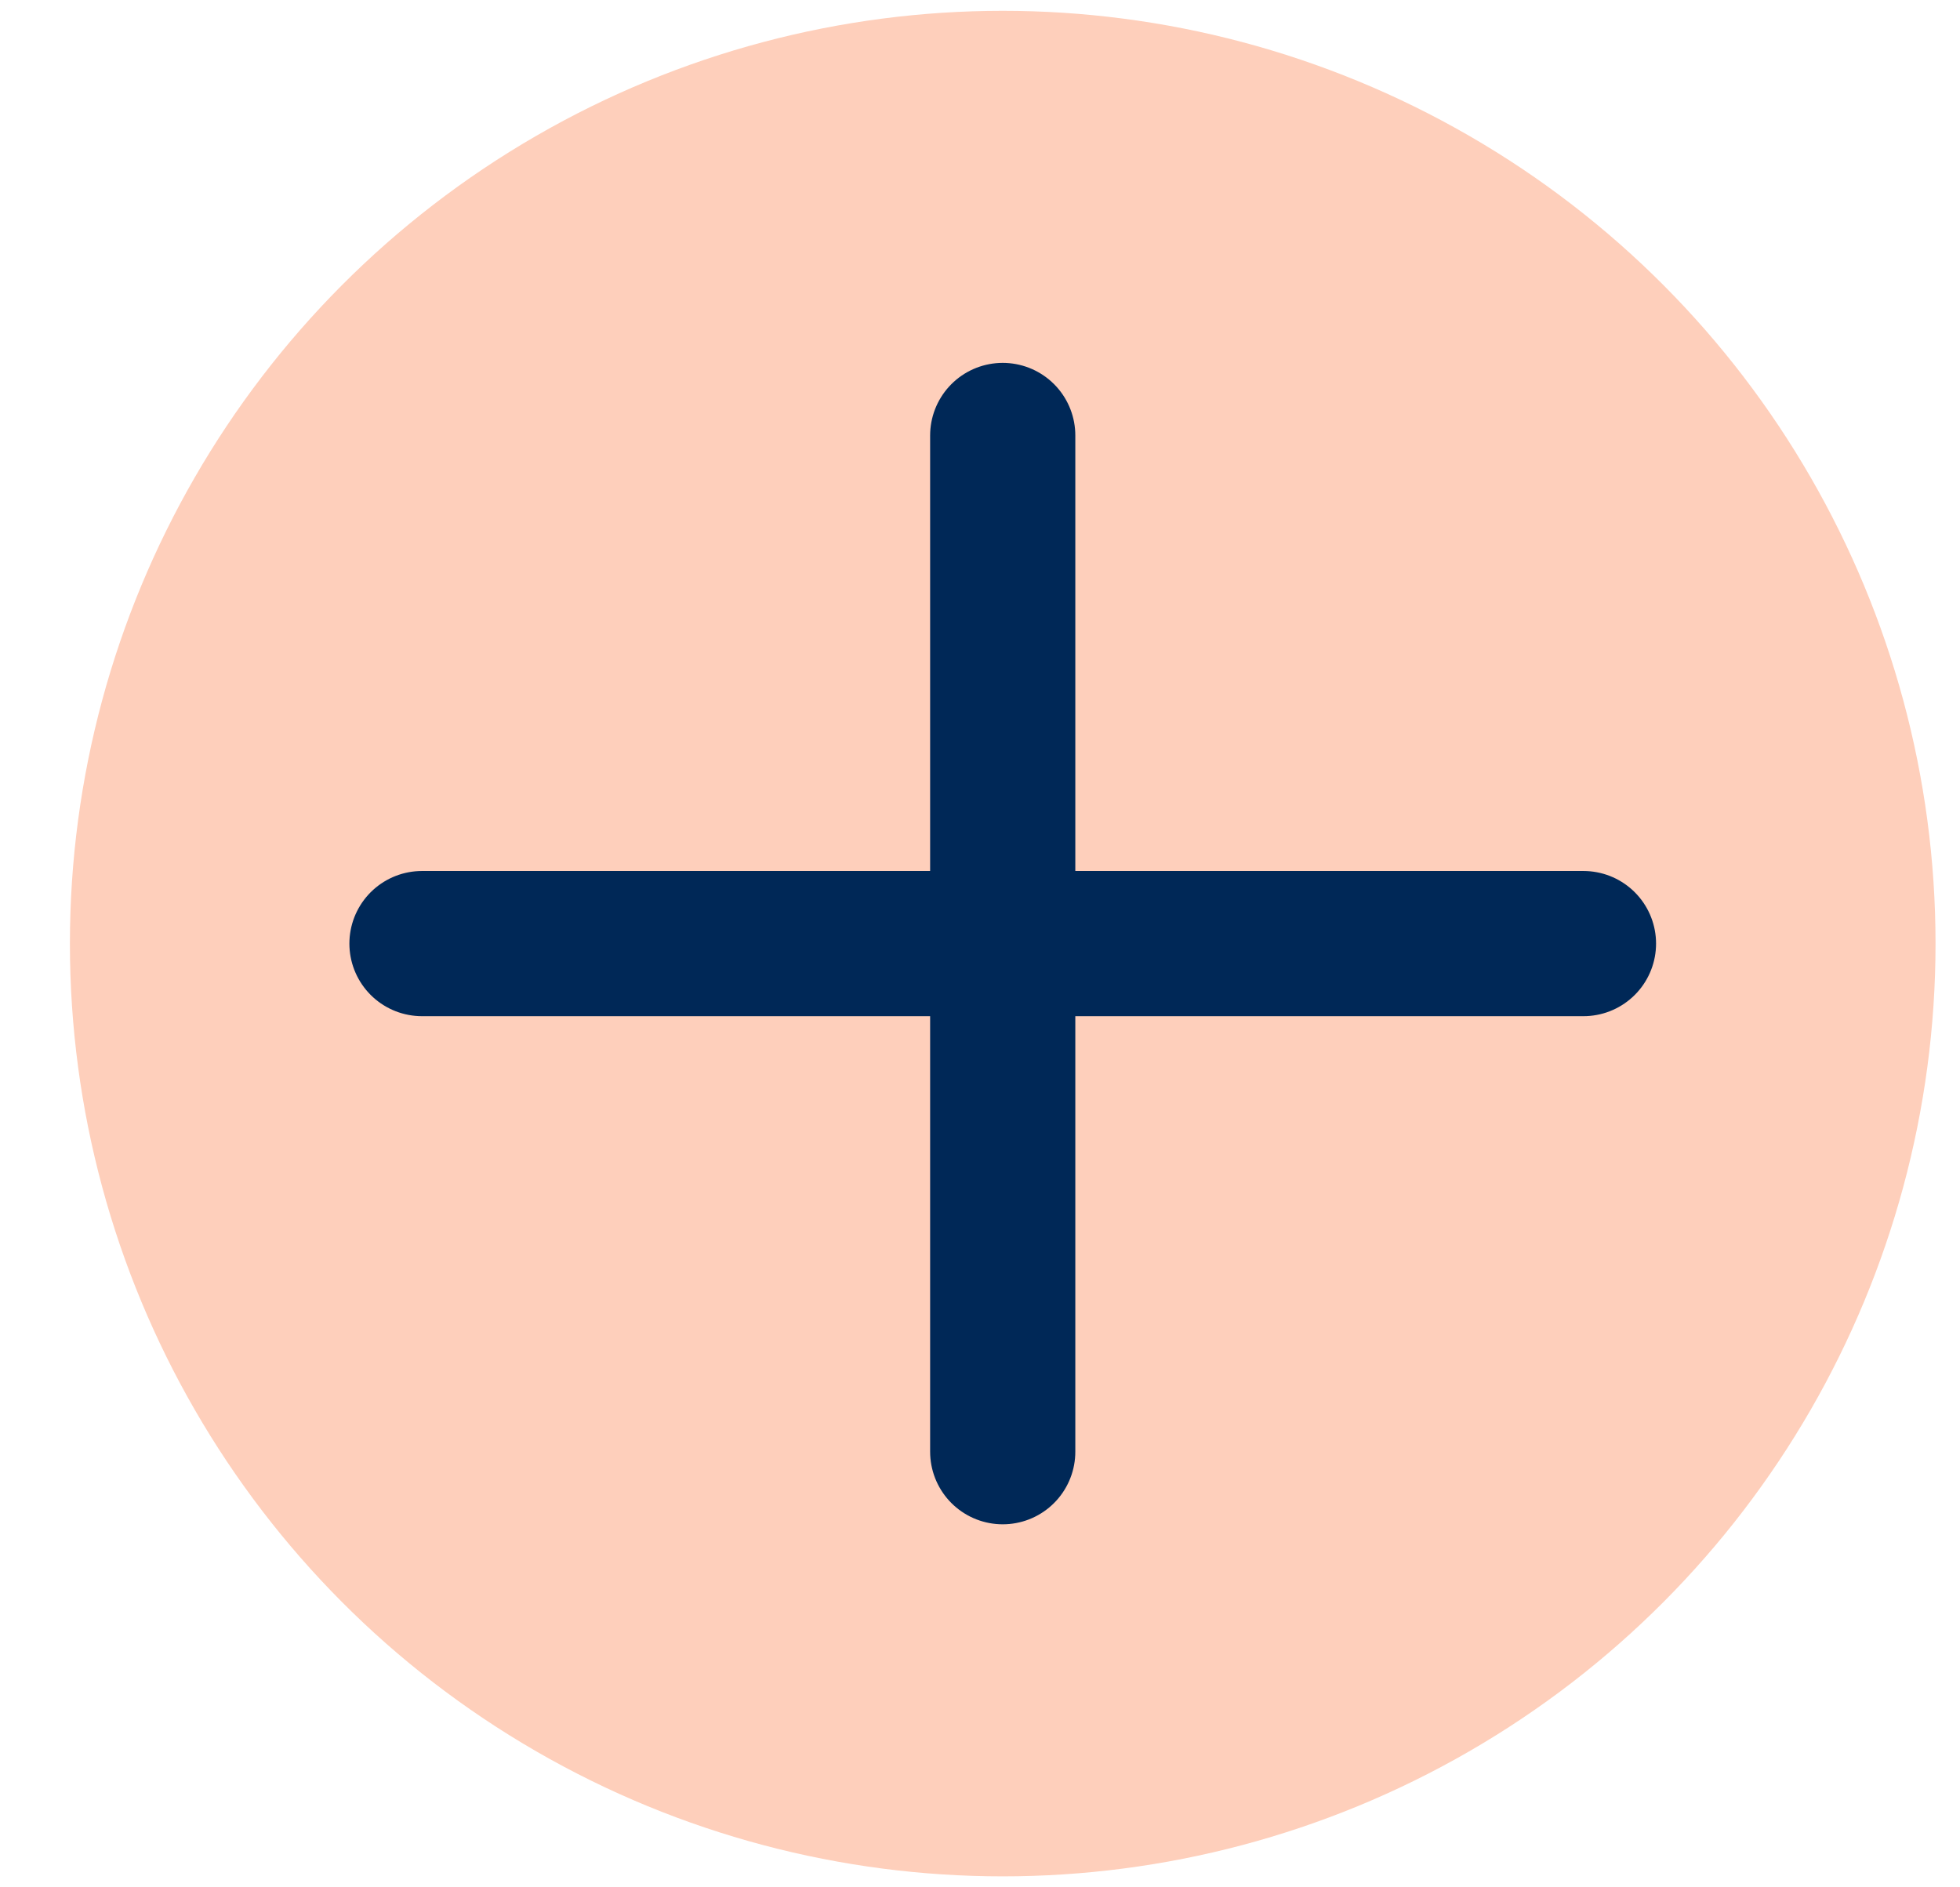
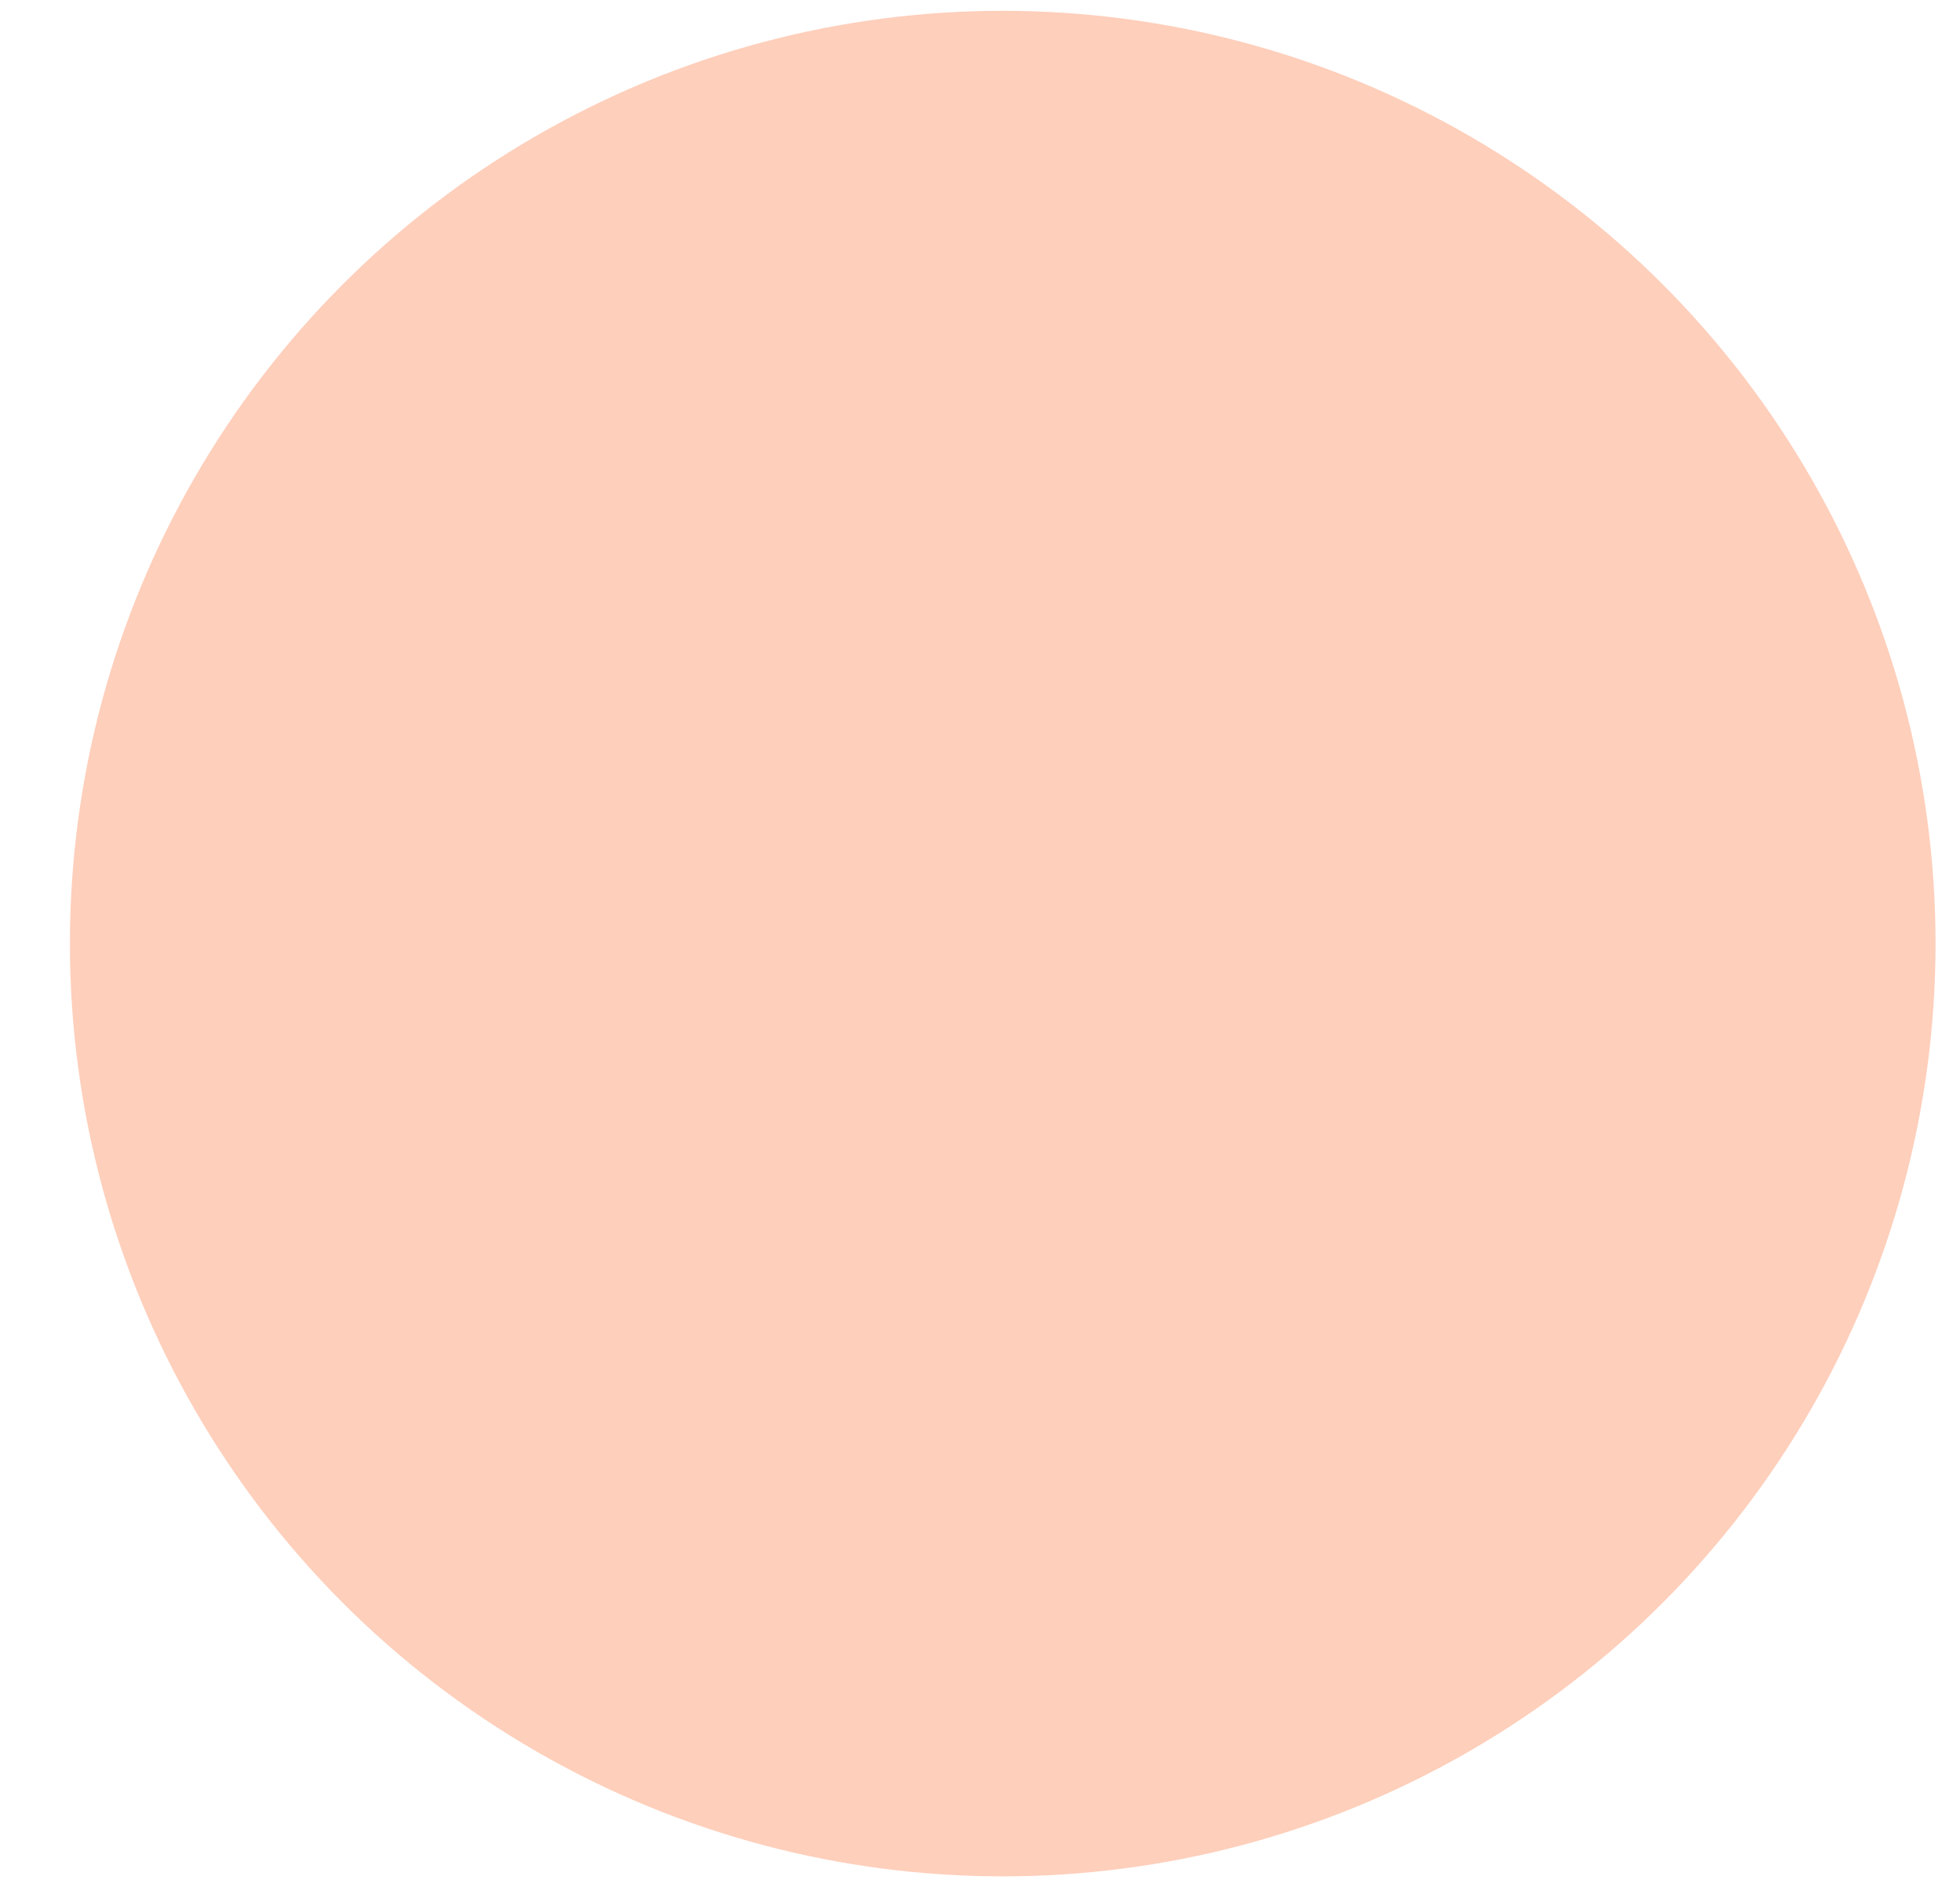
<svg xmlns="http://www.w3.org/2000/svg" width="27px" height="26px" viewBox="0 0 27 26" version="1.1">
  <title>plus</title>
  <g id="Export-svg" stroke="none" stroke-width="1" fill="none" fill-rule="evenodd">
    <g id="Artboard" transform="translate(-1590, -429)">
      <g id="plus" transform="translate(1590.963, 429.149)">
        <circle id="Oval" fill="#FECFBB" cx="12.85" cy="12.85" r="12.85" />
-         <path d="M12.85,5.85 L12.85,19.85 M4.85,12.85 L20.85,12.85" id="Combined-Shape" stroke="#002857" stroke-width="2" stroke-linecap="round" />
      </g>
    </g>
  </g>
</svg>